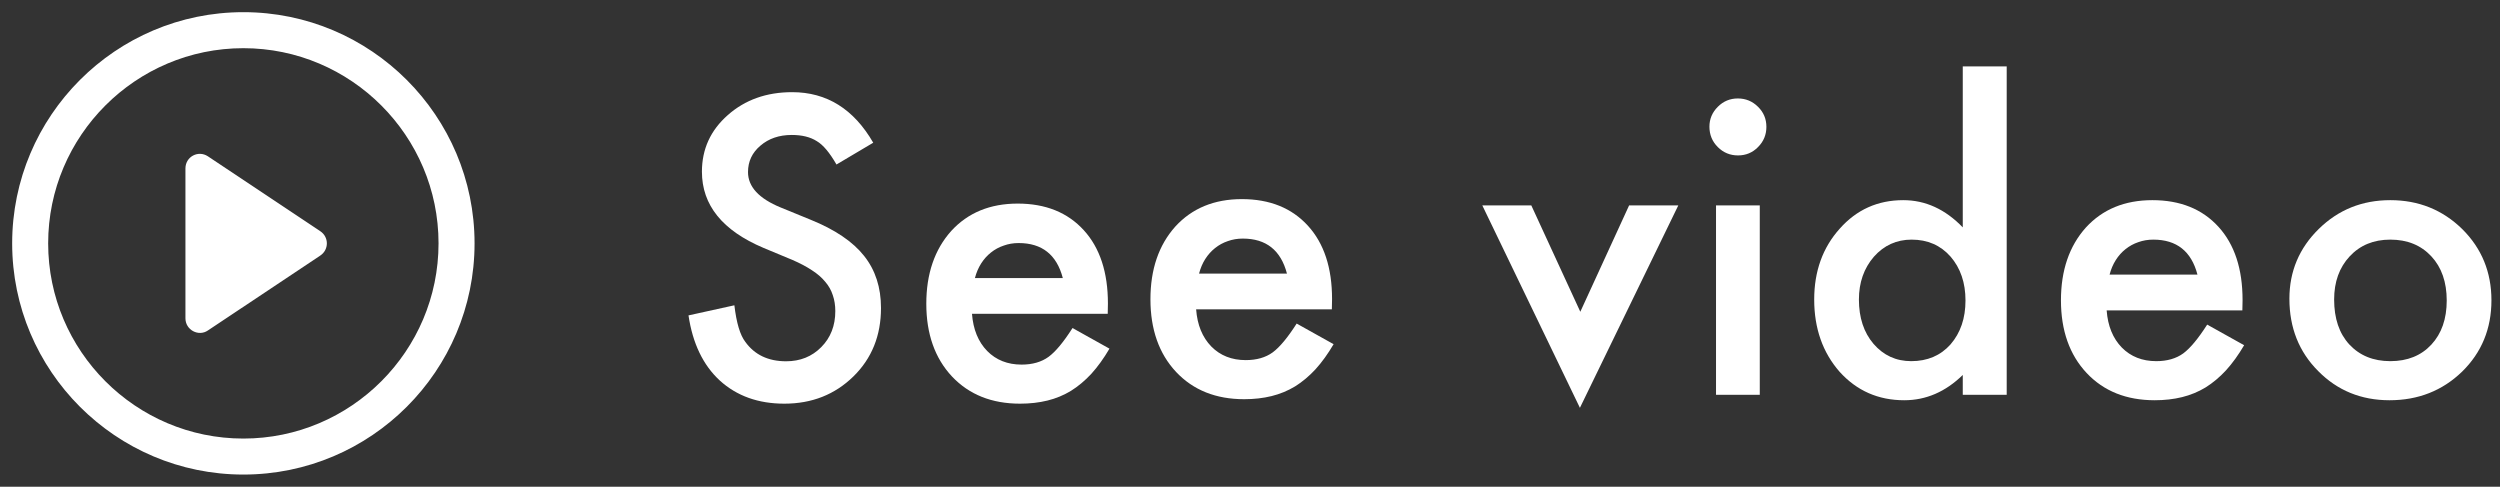
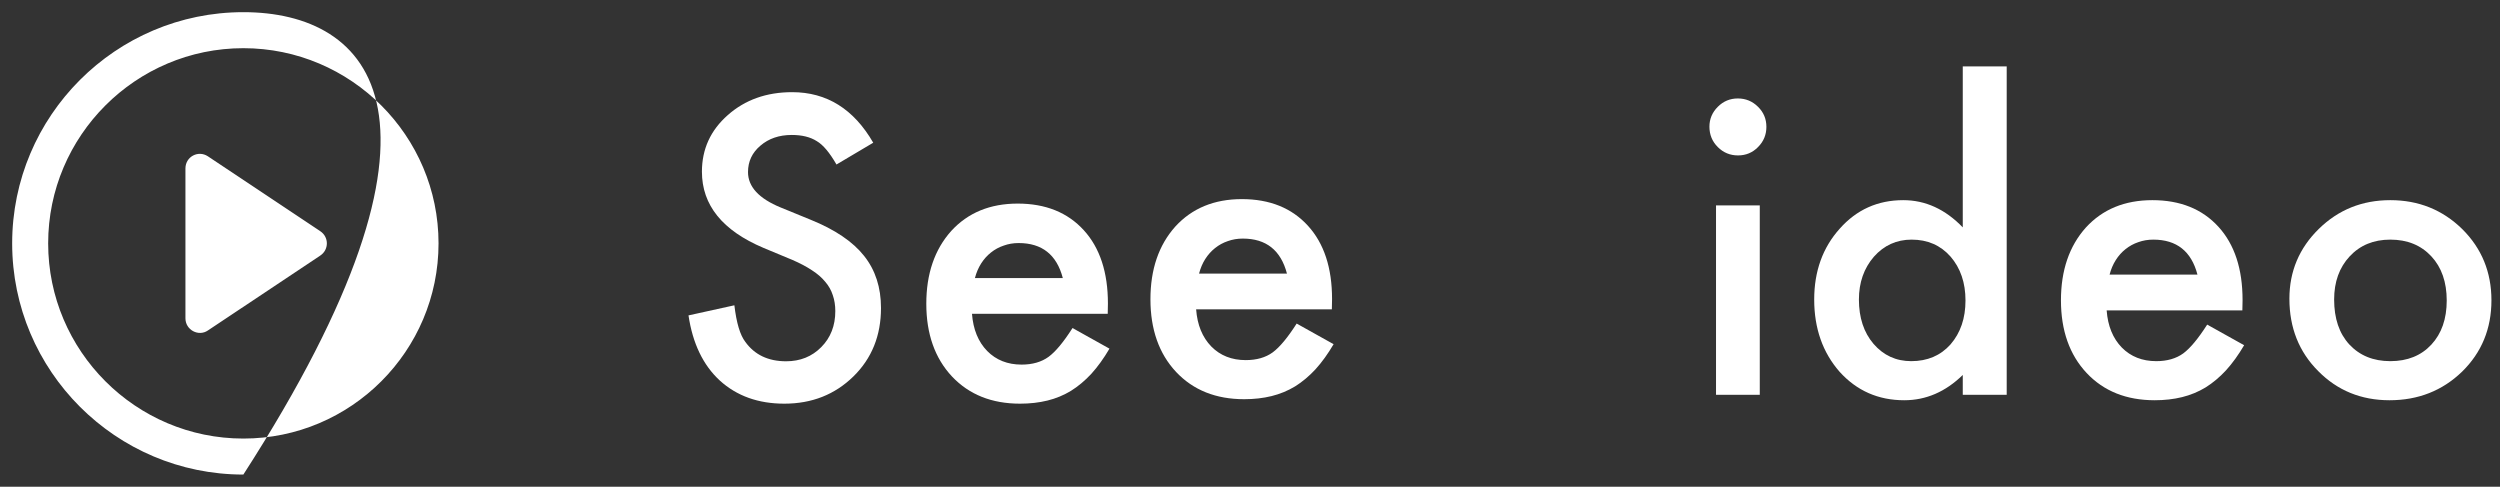
<svg xmlns="http://www.w3.org/2000/svg" width="113" height="22" viewBox="0 0 113 22" fill="none">
  <rect x="0" y="0" width="113" height="22" fill="#333333" stroke="none" />
  <path d="M14.477 10.45L9.394 7.063C8.954 6.777 8.382 7.085 8.382 7.613V14.389C8.382 14.917 8.976 15.225 9.394 14.939L14.477 11.551C14.873 11.287 14.873 10.714 14.477 10.451V10.45Z" fill="white" />
-   <path d="M11 0.55C5.236 0.55 0.55 5.237 0.55 11C0.55 16.764 5.236 21.45 11 21.45C16.764 21.45 21.45 16.764 21.45 11C21.45 5.237 16.764 0.55 11 0.55ZM11 19.823C6.137 19.823 2.177 15.863 2.177 11C2.177 6.138 6.137 2.178 11 2.178C15.862 2.178 19.822 6.138 19.822 11C19.822 15.863 15.862 19.823 11 19.823Z" fill="white" />
+   <path d="M11 0.55C5.236 0.55 0.55 5.237 0.55 11C0.55 16.764 5.236 21.45 11 21.45C21.45 5.237 16.764 0.55 11 0.55ZM11 19.823C6.137 19.823 2.177 15.863 2.177 11C2.177 6.138 6.137 2.178 11 2.178C15.862 2.178 19.822 6.138 19.822 11C19.822 15.863 15.862 19.823 11 19.823Z" fill="white" />
  <path d="M39.47 6.451L37.809 7.436C37.498 6.896 37.202 6.545 36.921 6.381C36.628 6.193 36.25 6.1 35.787 6.1C35.219 6.1 34.747 6.261 34.372 6.583C33.997 6.899 33.81 7.298 33.81 7.778C33.81 8.44 34.302 8.974 35.286 9.378L36.64 9.932C37.741 10.377 38.547 10.922 39.057 11.566C39.566 12.205 39.821 12.99 39.821 13.922C39.821 15.17 39.405 16.201 38.573 17.016C37.735 17.836 36.695 18.246 35.453 18.246C34.275 18.246 33.303 17.898 32.535 17.2C31.779 16.503 31.308 15.521 31.12 14.256L33.194 13.799C33.288 14.596 33.452 15.146 33.687 15.451C34.108 16.037 34.724 16.33 35.532 16.33C36.171 16.33 36.701 16.116 37.123 15.688C37.545 15.261 37.756 14.719 37.756 14.062C37.756 13.799 37.718 13.559 37.642 13.342C37.571 13.119 37.457 12.917 37.299 12.735C37.147 12.548 36.947 12.375 36.701 12.217C36.455 12.053 36.162 11.898 35.822 11.751L34.513 11.206C32.655 10.421 31.727 9.272 31.727 7.761C31.727 6.741 32.116 5.889 32.895 5.203C33.675 4.512 34.645 4.166 35.805 4.166C37.369 4.166 38.591 4.928 39.47 6.451Z" fill="white" />
  <path d="M50.069 14.185H43.934C43.987 14.889 44.216 15.448 44.62 15.864C45.024 16.274 45.543 16.48 46.176 16.48C46.668 16.48 47.075 16.362 47.397 16.128C47.714 15.894 48.074 15.46 48.478 14.827L50.148 15.759C49.891 16.198 49.618 16.576 49.331 16.893C49.044 17.203 48.736 17.461 48.408 17.666C48.08 17.865 47.725 18.012 47.345 18.105C46.964 18.199 46.551 18.246 46.105 18.246C44.828 18.246 43.803 17.836 43.029 17.016C42.256 16.189 41.869 15.094 41.869 13.729C41.869 12.375 42.244 11.279 42.994 10.441C43.75 9.615 44.752 9.202 46 9.202C47.26 9.202 48.256 9.604 48.988 10.406C49.715 11.203 50.078 12.308 50.078 13.72L50.069 14.185ZM48.039 12.568C47.764 11.514 47.099 10.986 46.044 10.986C45.804 10.986 45.578 11.024 45.367 11.101C45.156 11.171 44.963 11.276 44.787 11.417C44.617 11.552 44.471 11.716 44.348 11.909C44.225 12.102 44.131 12.322 44.066 12.568H48.039Z" fill="white" />
  <path d="M60.2 13.983H54.065C54.118 14.687 54.347 15.246 54.751 15.662C55.155 16.072 55.674 16.277 56.307 16.277C56.799 16.277 57.206 16.16 57.528 15.926C57.845 15.691 58.205 15.258 58.609 14.625L60.279 15.557C60.022 15.996 59.749 16.374 59.462 16.69C59.175 17.001 58.867 17.259 58.539 17.464C58.211 17.663 57.856 17.809 57.476 17.903C57.095 17.997 56.682 18.044 56.236 18.044C54.959 18.044 53.934 17.634 53.16 16.813C52.387 15.987 52 14.892 52 13.526C52 12.173 52.375 11.077 53.125 10.239C53.881 9.413 54.883 9 56.131 9C57.391 9 58.387 9.401 59.119 10.204C59.846 11.001 60.209 12.105 60.209 13.518L60.2 13.983ZM58.17 12.366C57.895 11.312 57.23 10.784 56.175 10.784C55.935 10.784 55.709 10.822 55.498 10.898C55.287 10.969 55.094 11.074 54.918 11.215C54.748 11.35 54.602 11.514 54.478 11.707C54.355 11.9 54.262 12.12 54.197 12.366H58.17Z" fill="white" />
-   <path d="M69.215 9.284L71.43 14.092L73.636 9.284H75.859L71.412 18.434L67 9.284H69.215Z" fill="white" />
  <path d="M79.542 9.284V17.845H77.564V9.284H79.542ZM77.266 5.725C77.266 5.379 77.392 5.08 77.644 4.828C77.895 4.576 78.197 4.45 78.549 4.45C78.906 4.45 79.211 4.576 79.463 4.828C79.715 5.074 79.841 5.376 79.841 5.733C79.841 6.091 79.715 6.396 79.463 6.647C79.217 6.899 78.915 7.025 78.558 7.025C78.2 7.025 77.895 6.899 77.644 6.647C77.392 6.396 77.266 6.088 77.266 5.725Z" fill="white" />
  <path d="M88.717 3H90.703V17.845H88.717V16.948C87.938 17.71 87.056 18.091 86.071 18.091C84.9 18.091 83.927 17.663 83.153 16.808C82.386 15.934 82.002 14.845 82.002 13.538C82.002 12.261 82.386 11.194 83.153 10.339C83.915 9.478 84.873 9.047 86.027 9.047C87.029 9.047 87.926 9.457 88.717 10.277V3ZM84.023 13.538C84.023 14.358 84.243 15.026 84.683 15.542C85.134 16.064 85.702 16.324 86.388 16.324C87.12 16.324 87.712 16.072 88.163 15.568C88.614 15.047 88.84 14.385 88.84 13.582C88.84 12.779 88.614 12.117 88.163 11.596C87.712 11.086 87.126 10.831 86.405 10.831C85.726 10.831 85.157 11.089 84.7 11.604C84.249 12.126 84.023 12.771 84.023 13.538Z" fill="white" />
  <path d="M101.355 14.03H95.221C95.273 14.733 95.502 15.293 95.906 15.709C96.311 16.119 96.829 16.324 97.462 16.324C97.954 16.324 98.361 16.207 98.684 15.973C99 15.738 99.36 15.305 99.765 14.672L101.435 15.604C101.177 16.043 100.904 16.421 100.617 16.737C100.33 17.048 100.022 17.306 99.694 17.511C99.366 17.71 99.012 17.856 98.631 17.95C98.25 18.044 97.837 18.091 97.392 18.091C96.114 18.091 95.089 17.681 94.316 16.86C93.542 16.034 93.155 14.938 93.155 13.573C93.155 12.22 93.53 11.124 94.28 10.286C95.036 9.46 96.038 9.047 97.286 9.047C98.546 9.047 99.542 9.448 100.274 10.251C101.001 11.048 101.364 12.152 101.364 13.564L101.355 14.03ZM99.325 12.413C99.05 11.358 98.385 10.831 97.33 10.831C97.09 10.831 96.864 10.869 96.653 10.945C96.442 11.016 96.249 11.121 96.073 11.262C95.903 11.396 95.757 11.56 95.634 11.754C95.511 11.947 95.417 12.167 95.353 12.413H99.325Z" fill="white" />
  <path d="M103.481 13.503C103.481 12.267 103.924 11.215 104.809 10.348C105.693 9.48 106.771 9.047 108.043 9.047C109.32 9.047 110.404 9.483 111.295 10.356C112.174 11.229 112.613 12.302 112.613 13.573C112.613 14.856 112.171 15.932 111.286 16.799C110.395 17.66 109.303 18.091 108.008 18.091C106.725 18.091 105.649 17.651 104.782 16.772C103.915 15.905 103.481 14.815 103.481 13.503ZM105.503 13.538C105.503 14.393 105.731 15.07 106.188 15.568C106.657 16.072 107.275 16.324 108.043 16.324C108.816 16.324 109.435 16.075 109.897 15.577C110.36 15.079 110.592 14.414 110.592 13.582C110.592 12.75 110.36 12.085 109.897 11.587C109.429 11.083 108.811 10.831 108.043 10.831C107.287 10.831 106.675 11.083 106.206 11.587C105.737 12.091 105.503 12.741 105.503 13.538Z" fill="white" />
</svg>